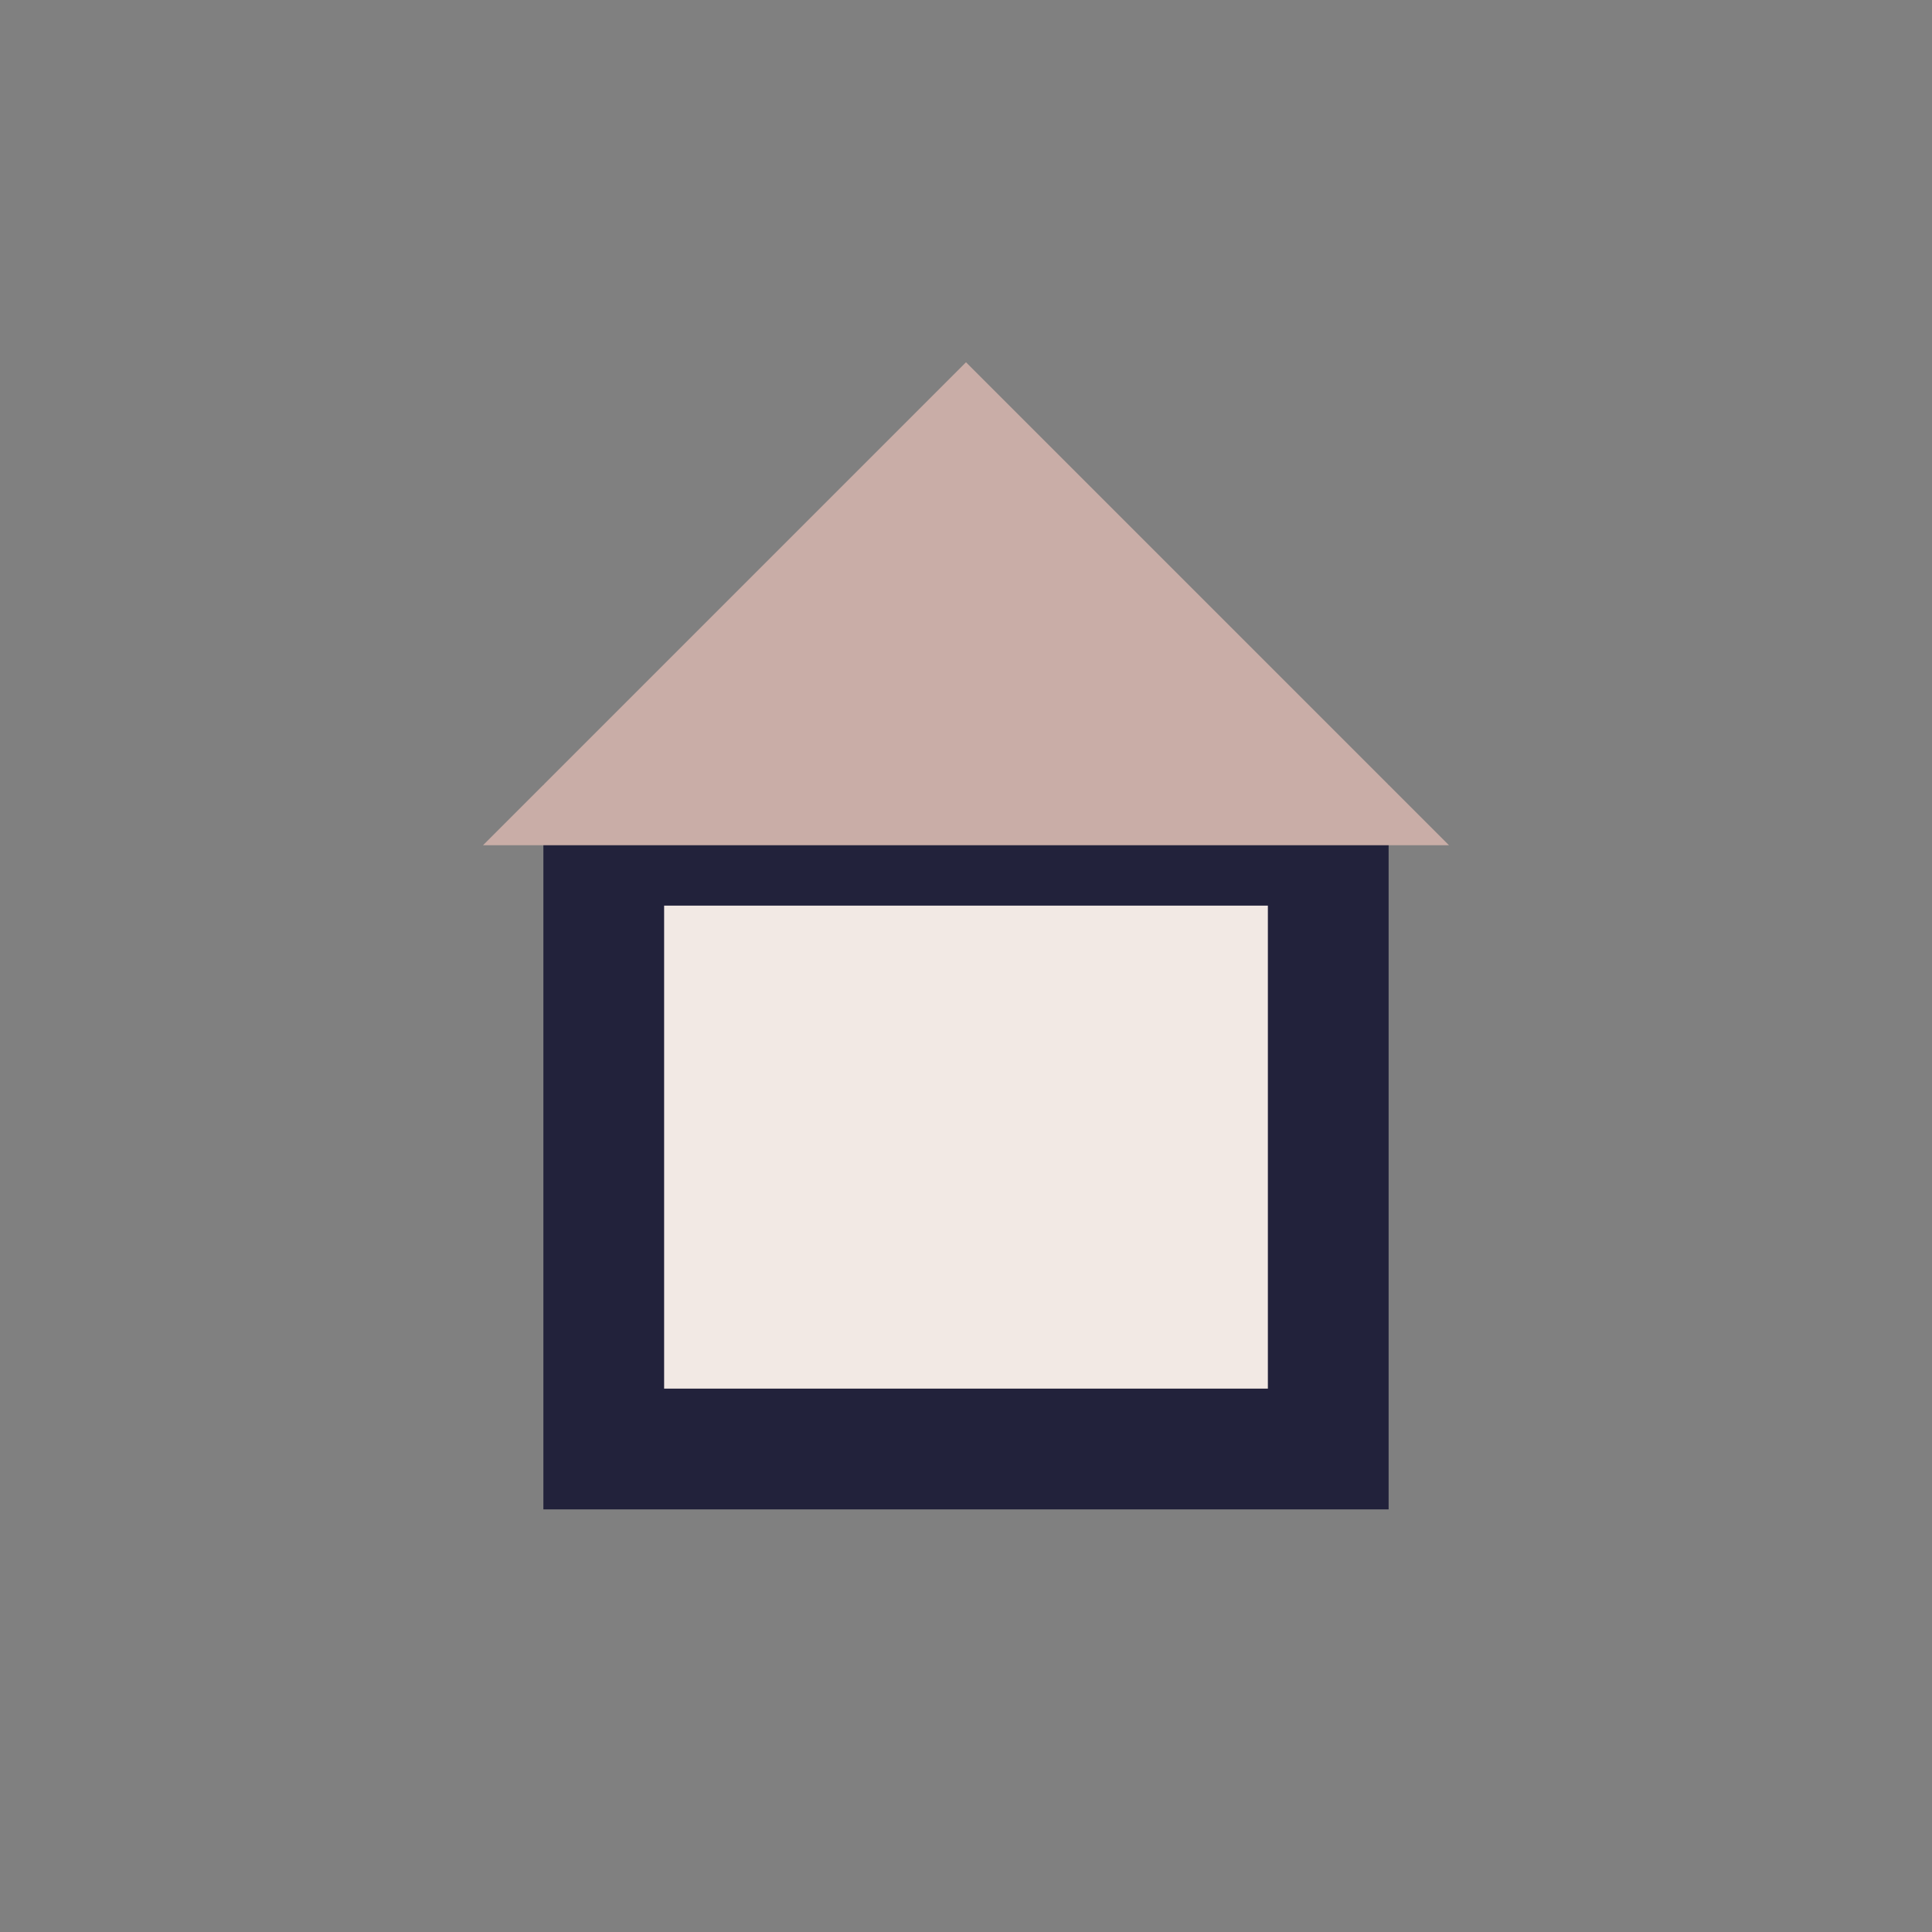
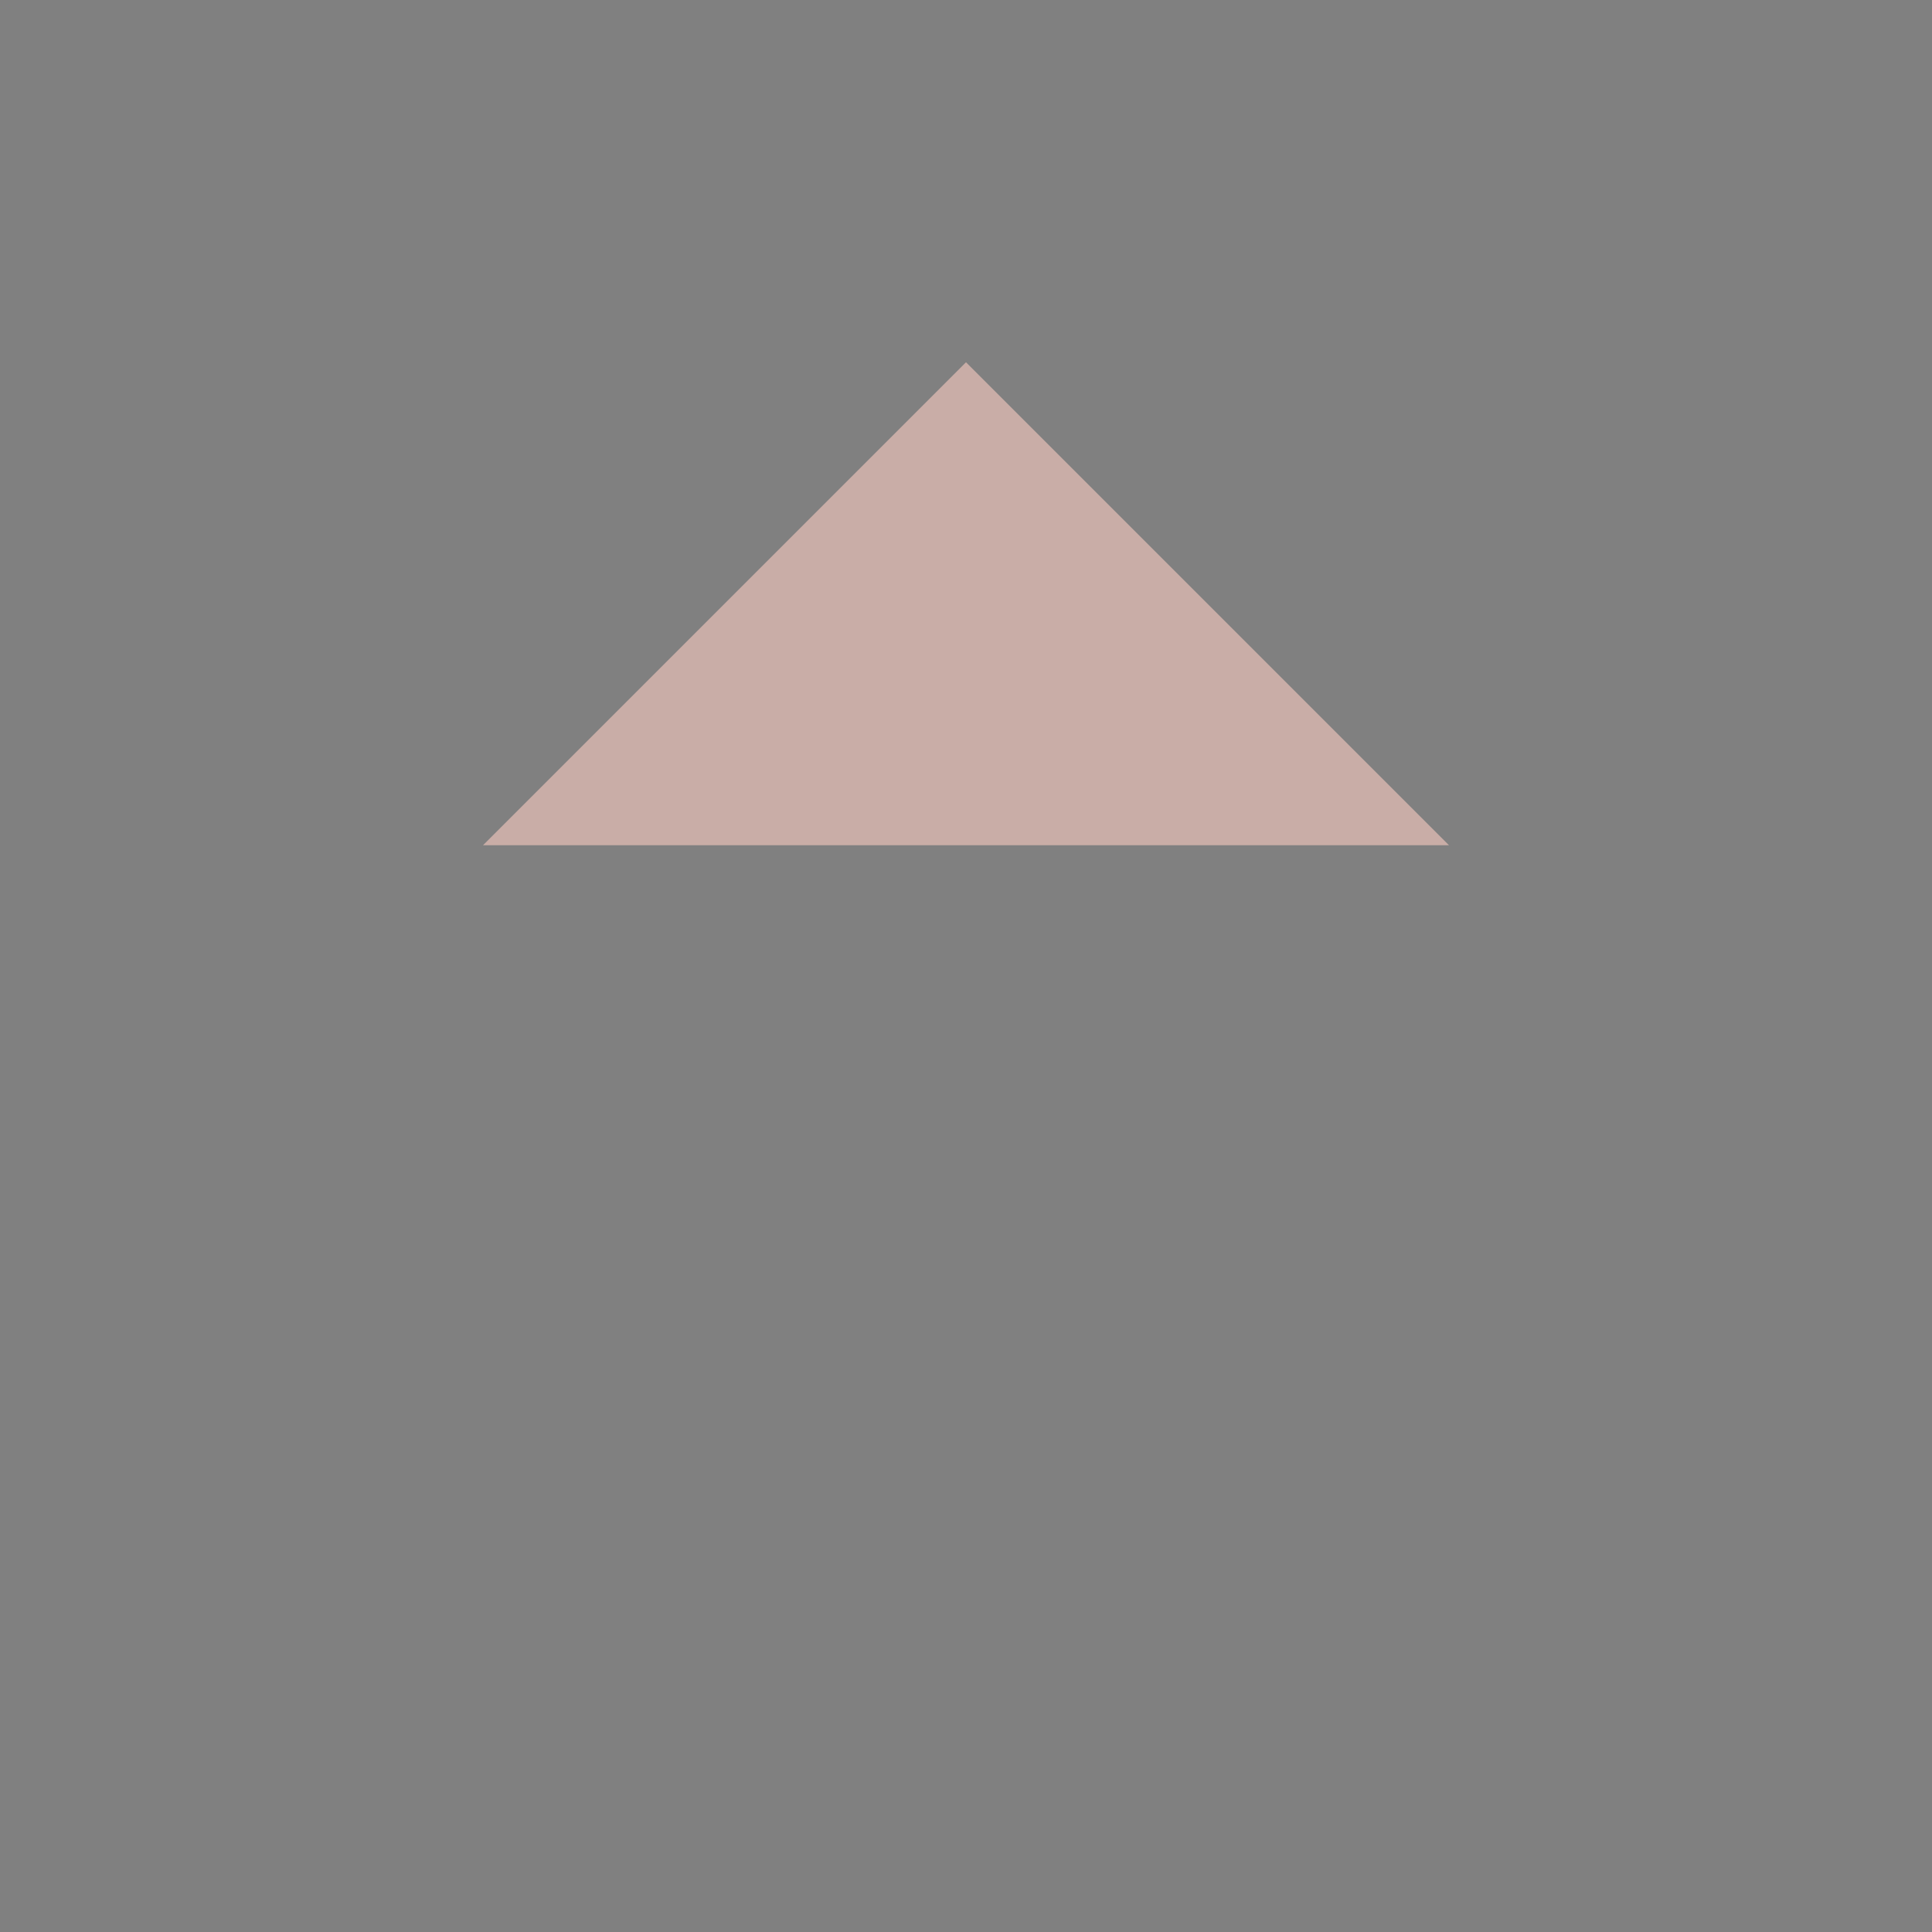
<svg xmlns="http://www.w3.org/2000/svg" width="32" height="32" viewBox="0 0 32 32">
  <rect x="0" y="0" width="32" height="32" fill="#808080" stroke="none" />
-   <rect x="10" y="14" width="12" height="10" fill="#F2E9E4" stroke="#22223B" stroke-width="2" />
  <polygon points="16,6 8,14 24,14" fill="#C9ADA7" />
</svg>